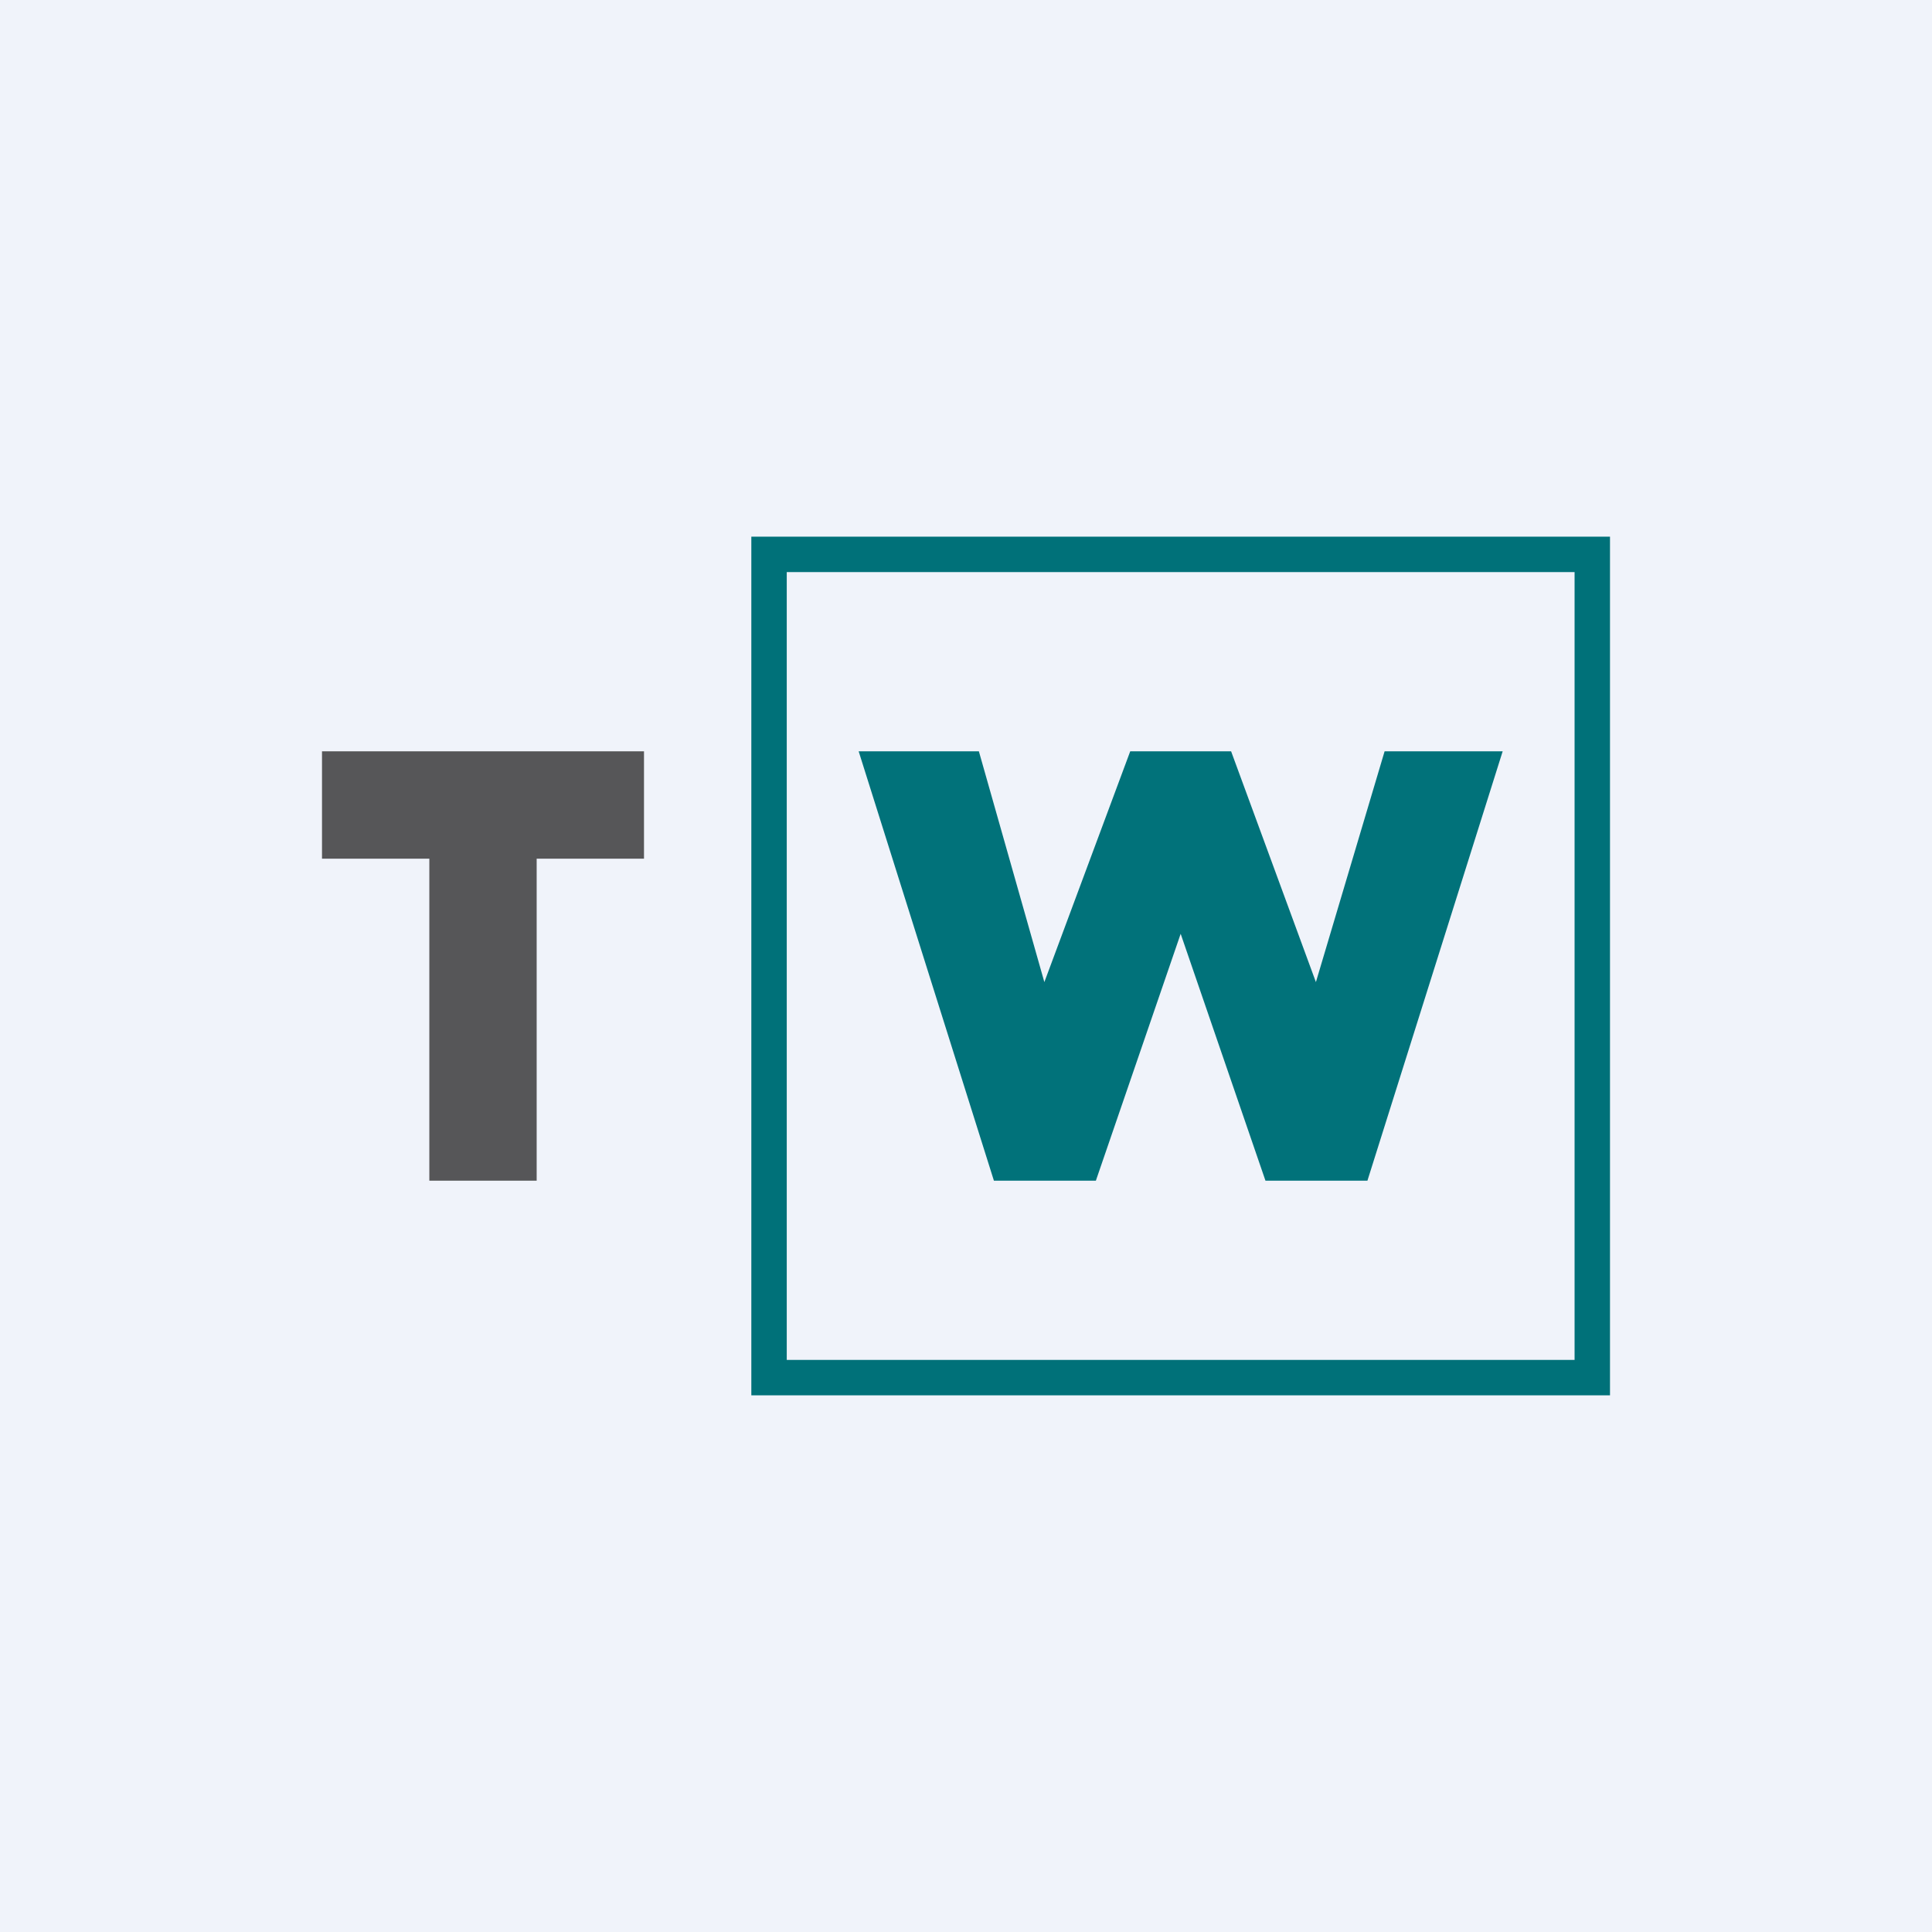
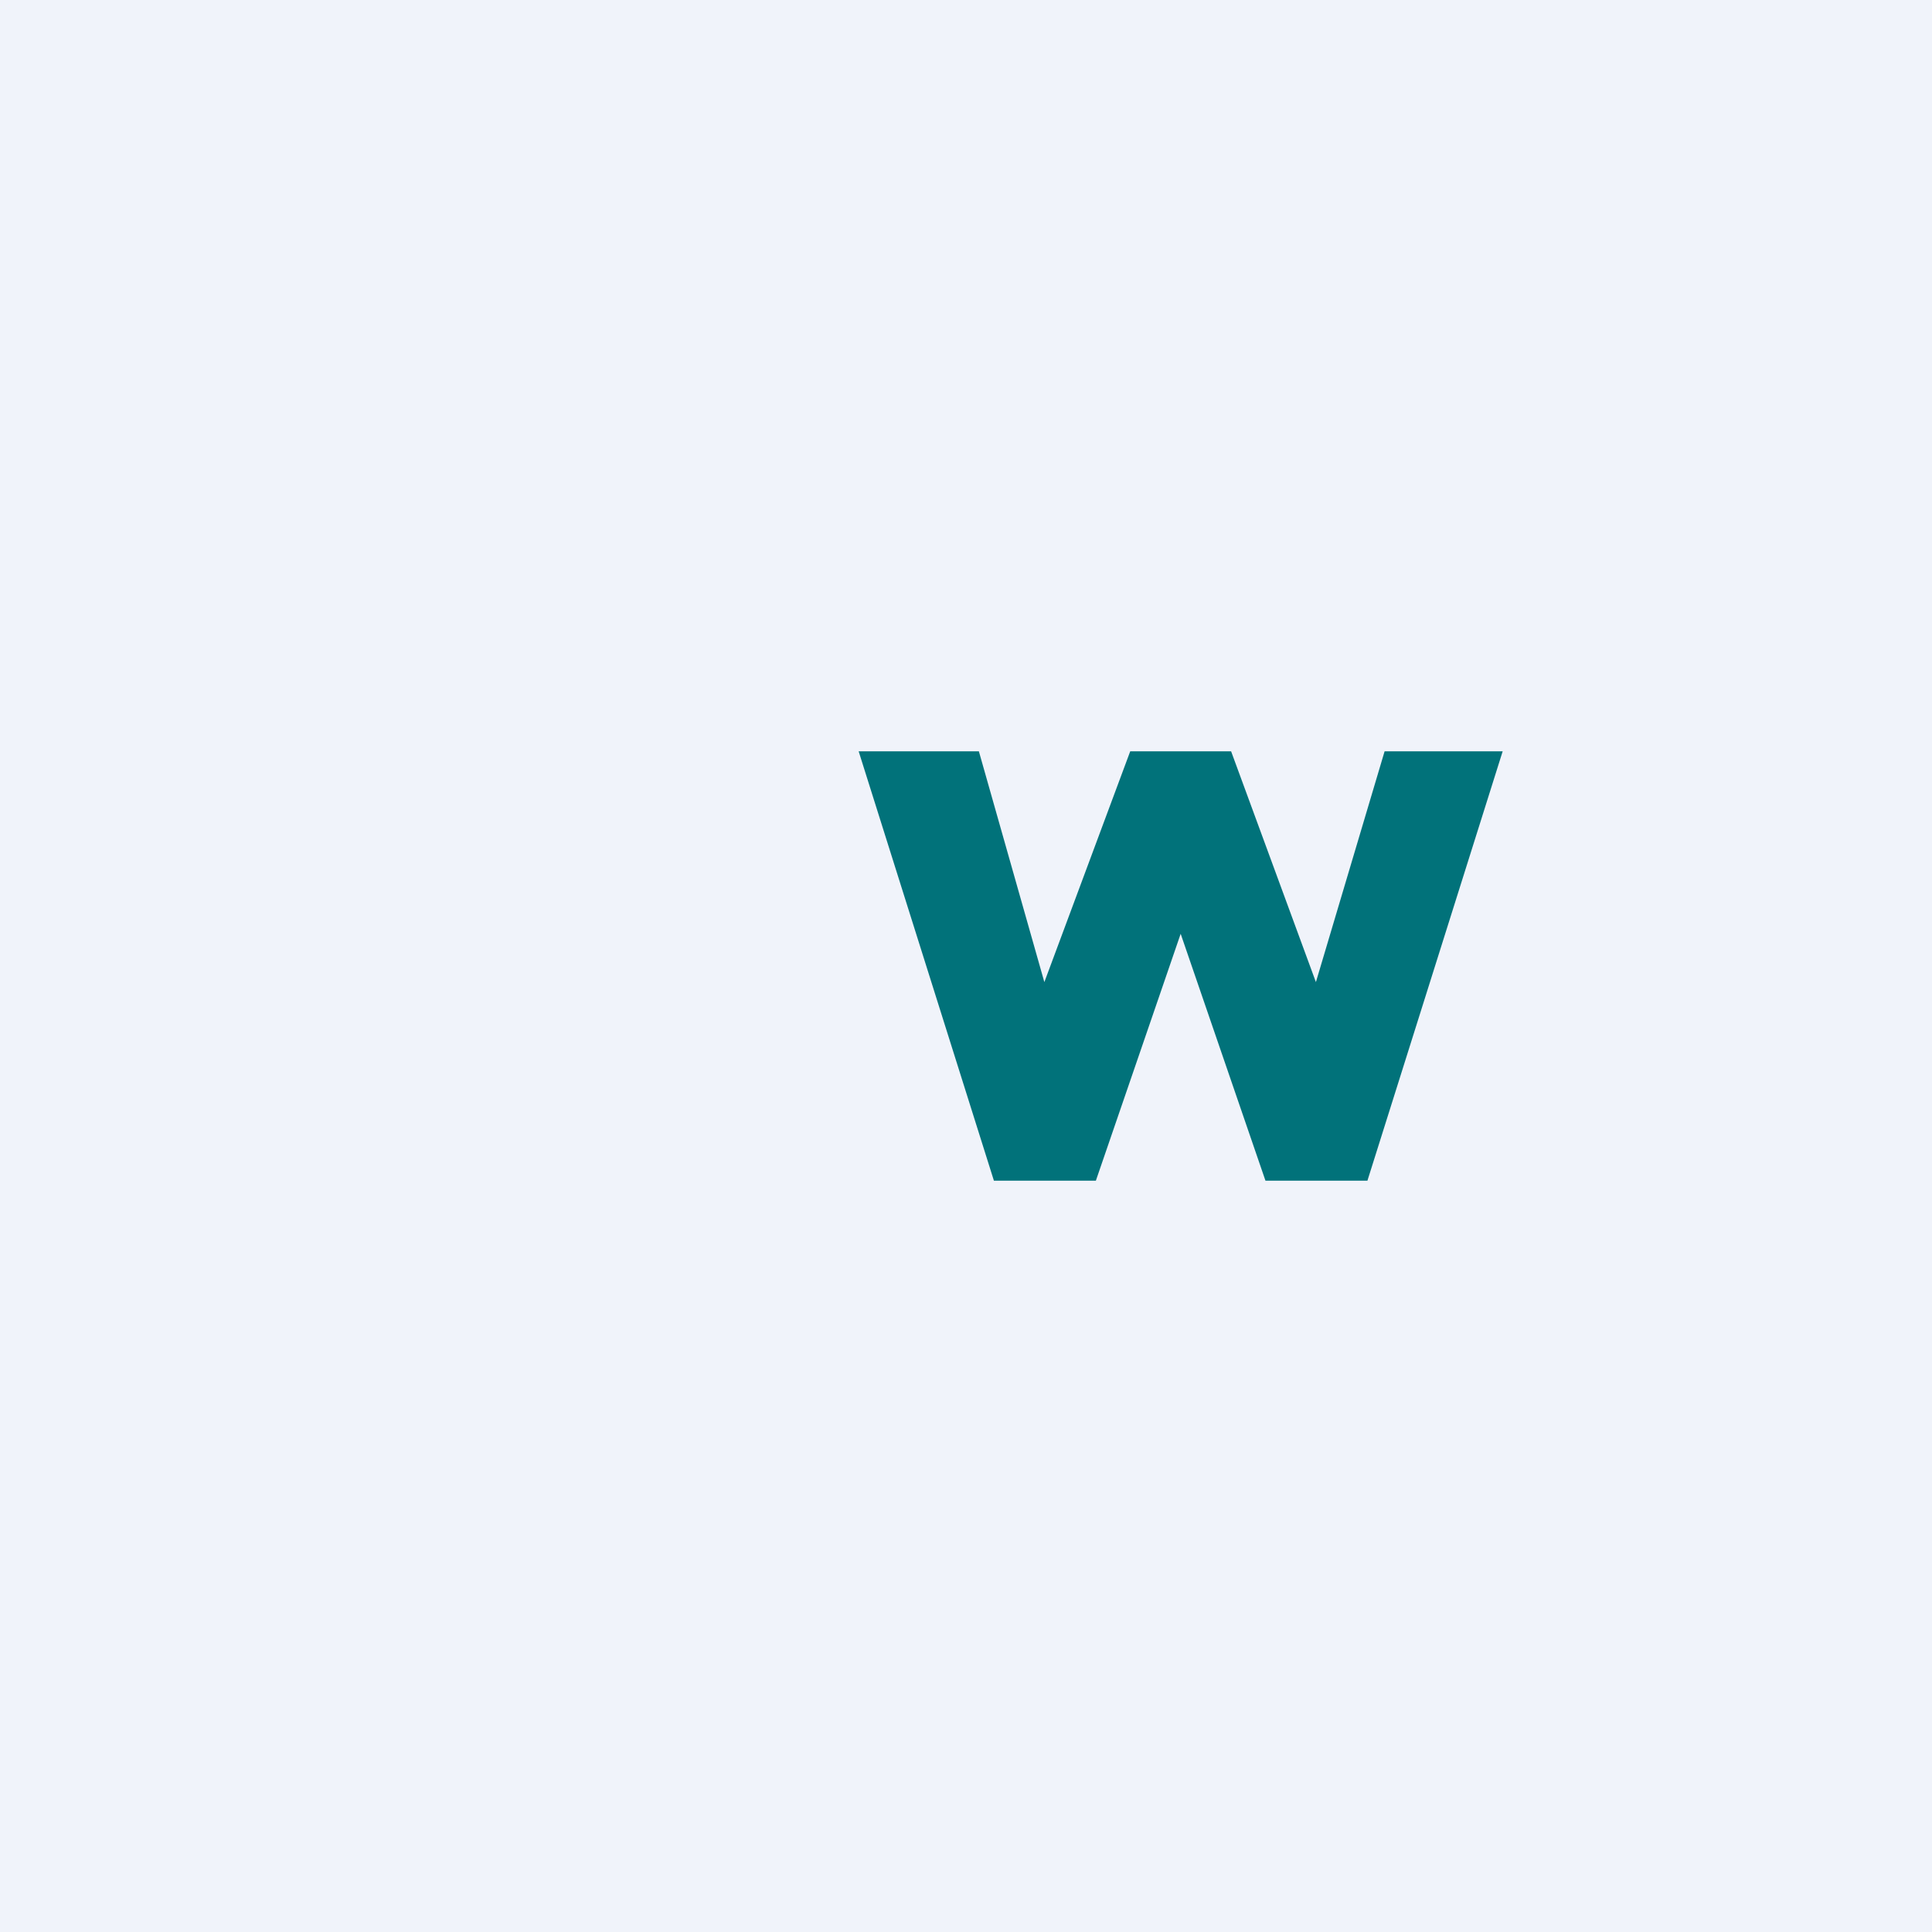
<svg xmlns="http://www.w3.org/2000/svg" width="18" height="18" viewBox="0 0 18 18">
-   <path fill="#F0F3FA" d="M0 0h18v18H0z" />
-   <path d="M3 7v1h1v3h1V8h1V7H3Z" fill="#565658" />
-   <path fill-rule="evenodd" d="M14.67 5.33H7.33v7.34h7.34V5.33ZM7 5v8h8V5H7Z" fill="#007179" />
+   <path fill="#F0F3FA" d="M0 0h18v18H0" />
  <path d="M9.1 7H8l1.26 4h.95L11 8.7l.79 2.3h.95L14 7h-1.1l-.64 2.15L11.47 7h-.94l-.8 2.15L9.12 7Z" fill="#01727A" />
</svg>